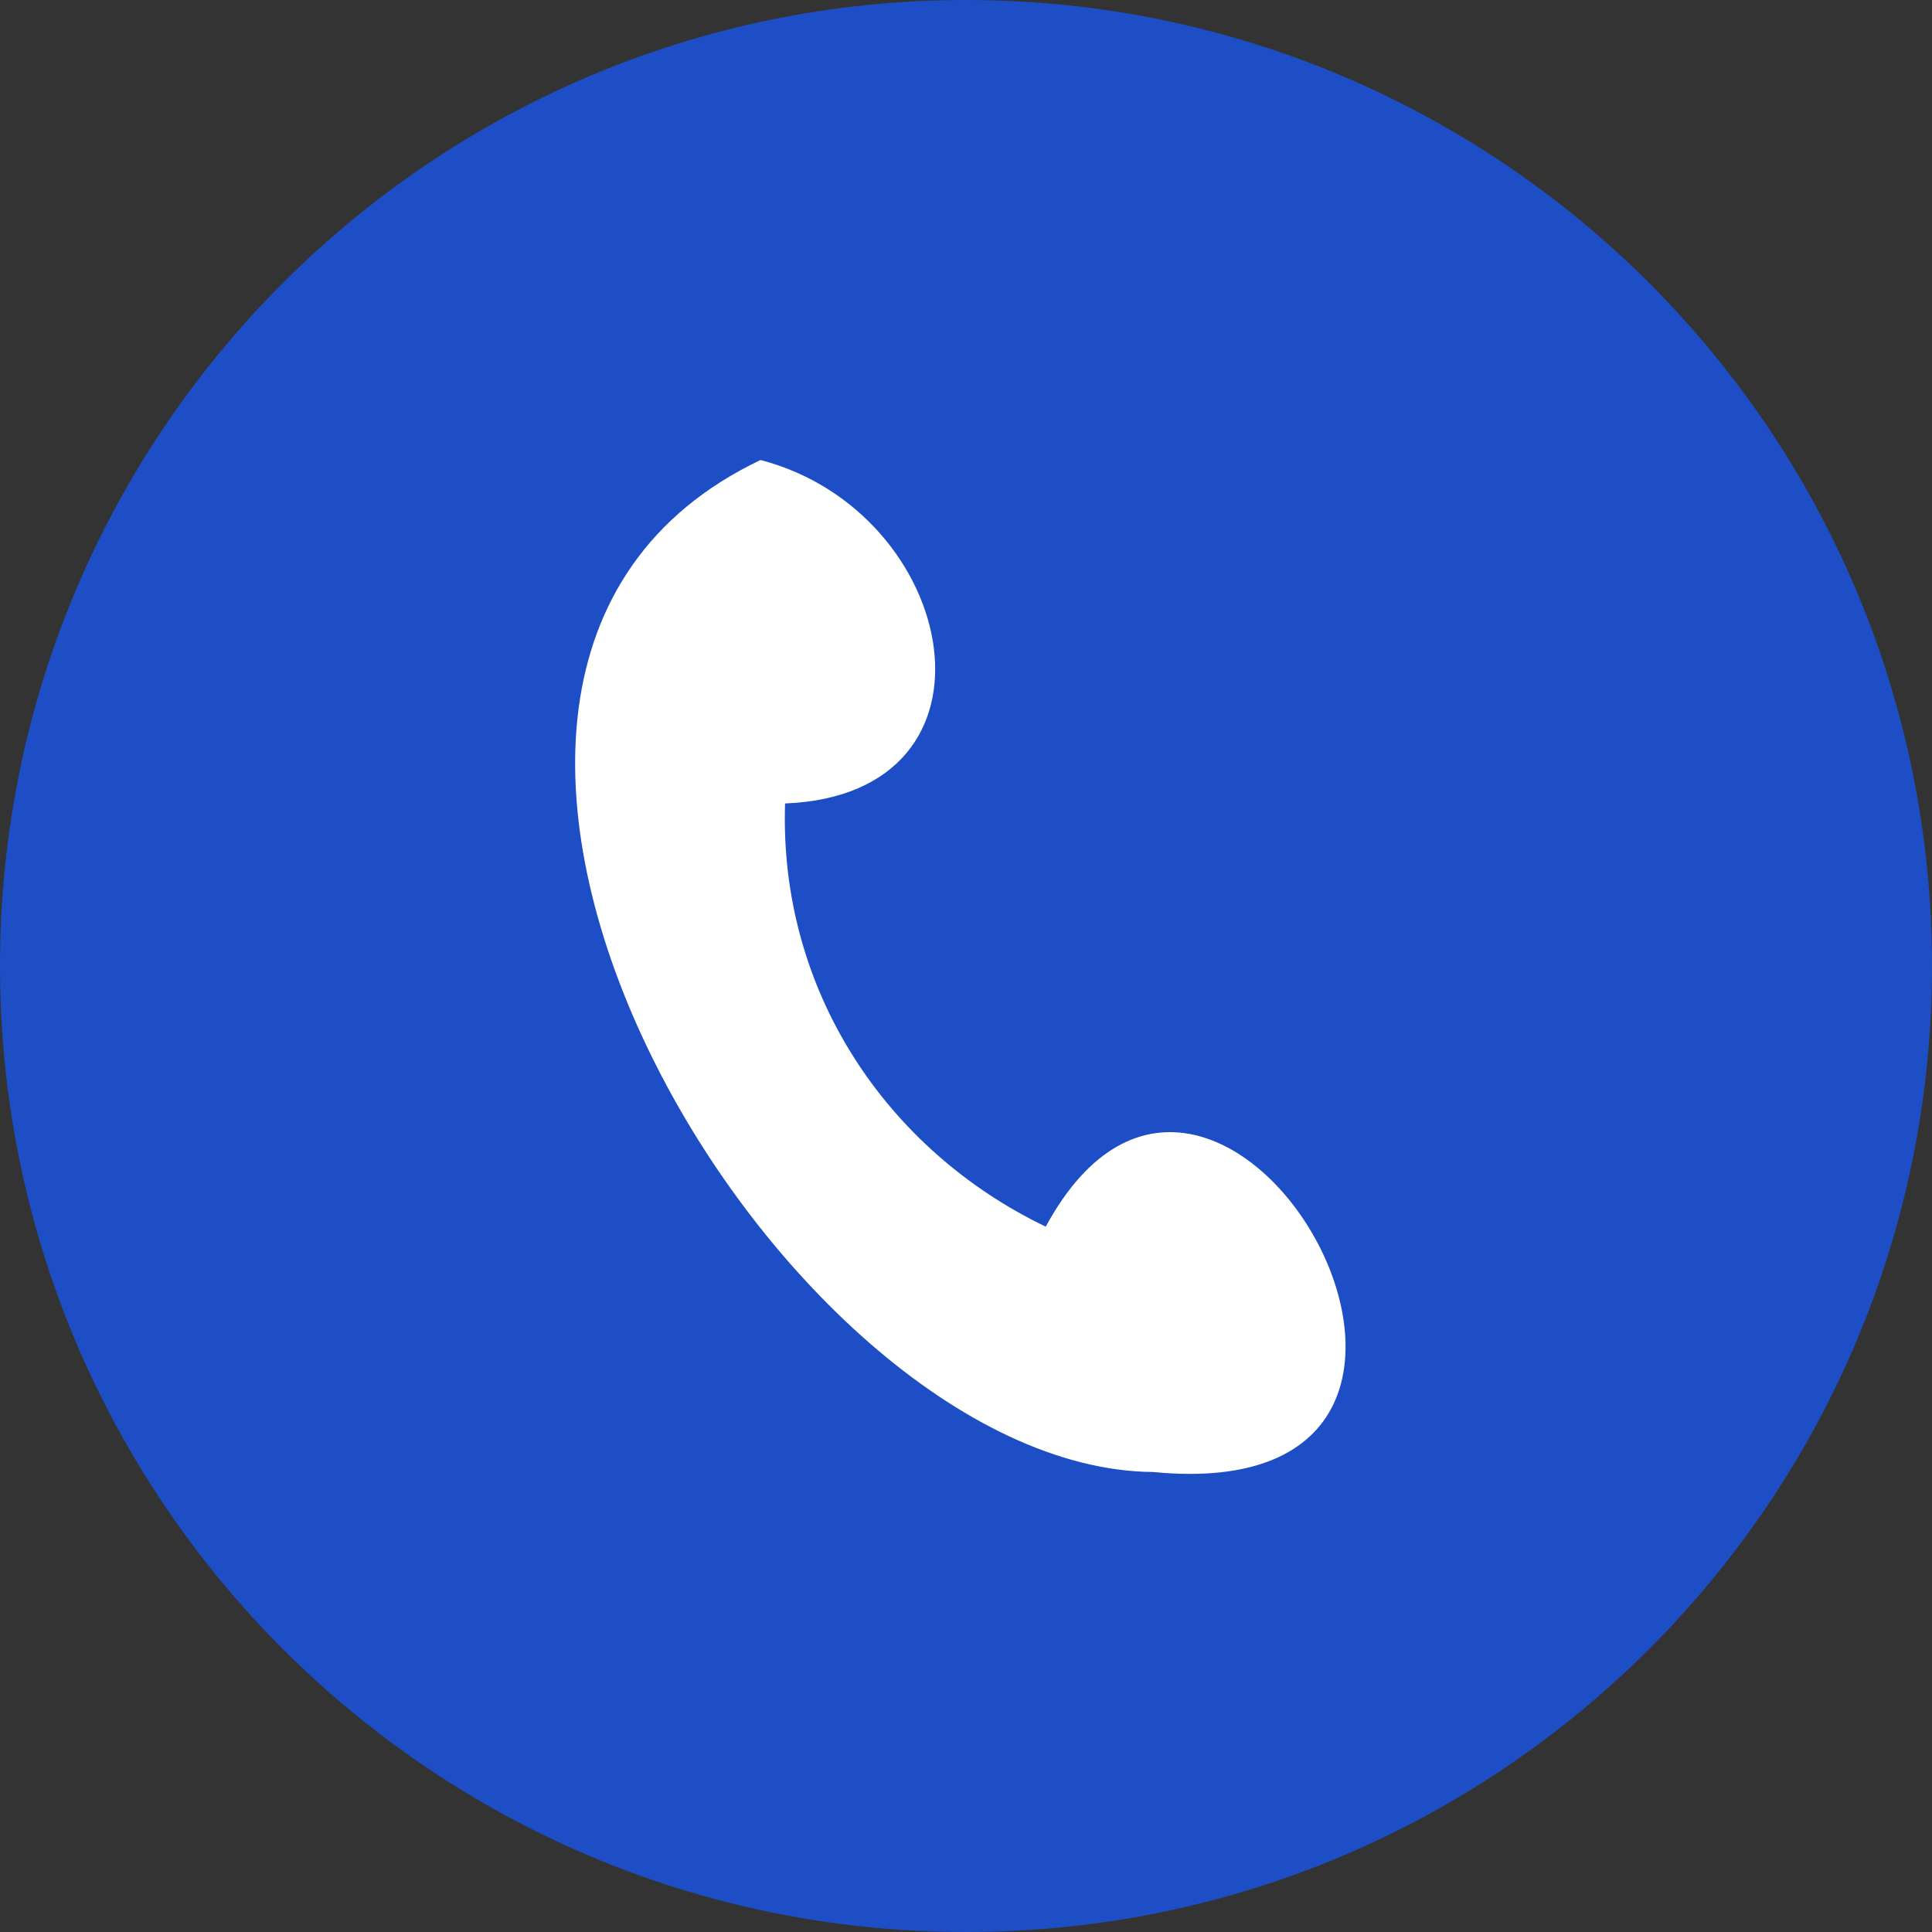
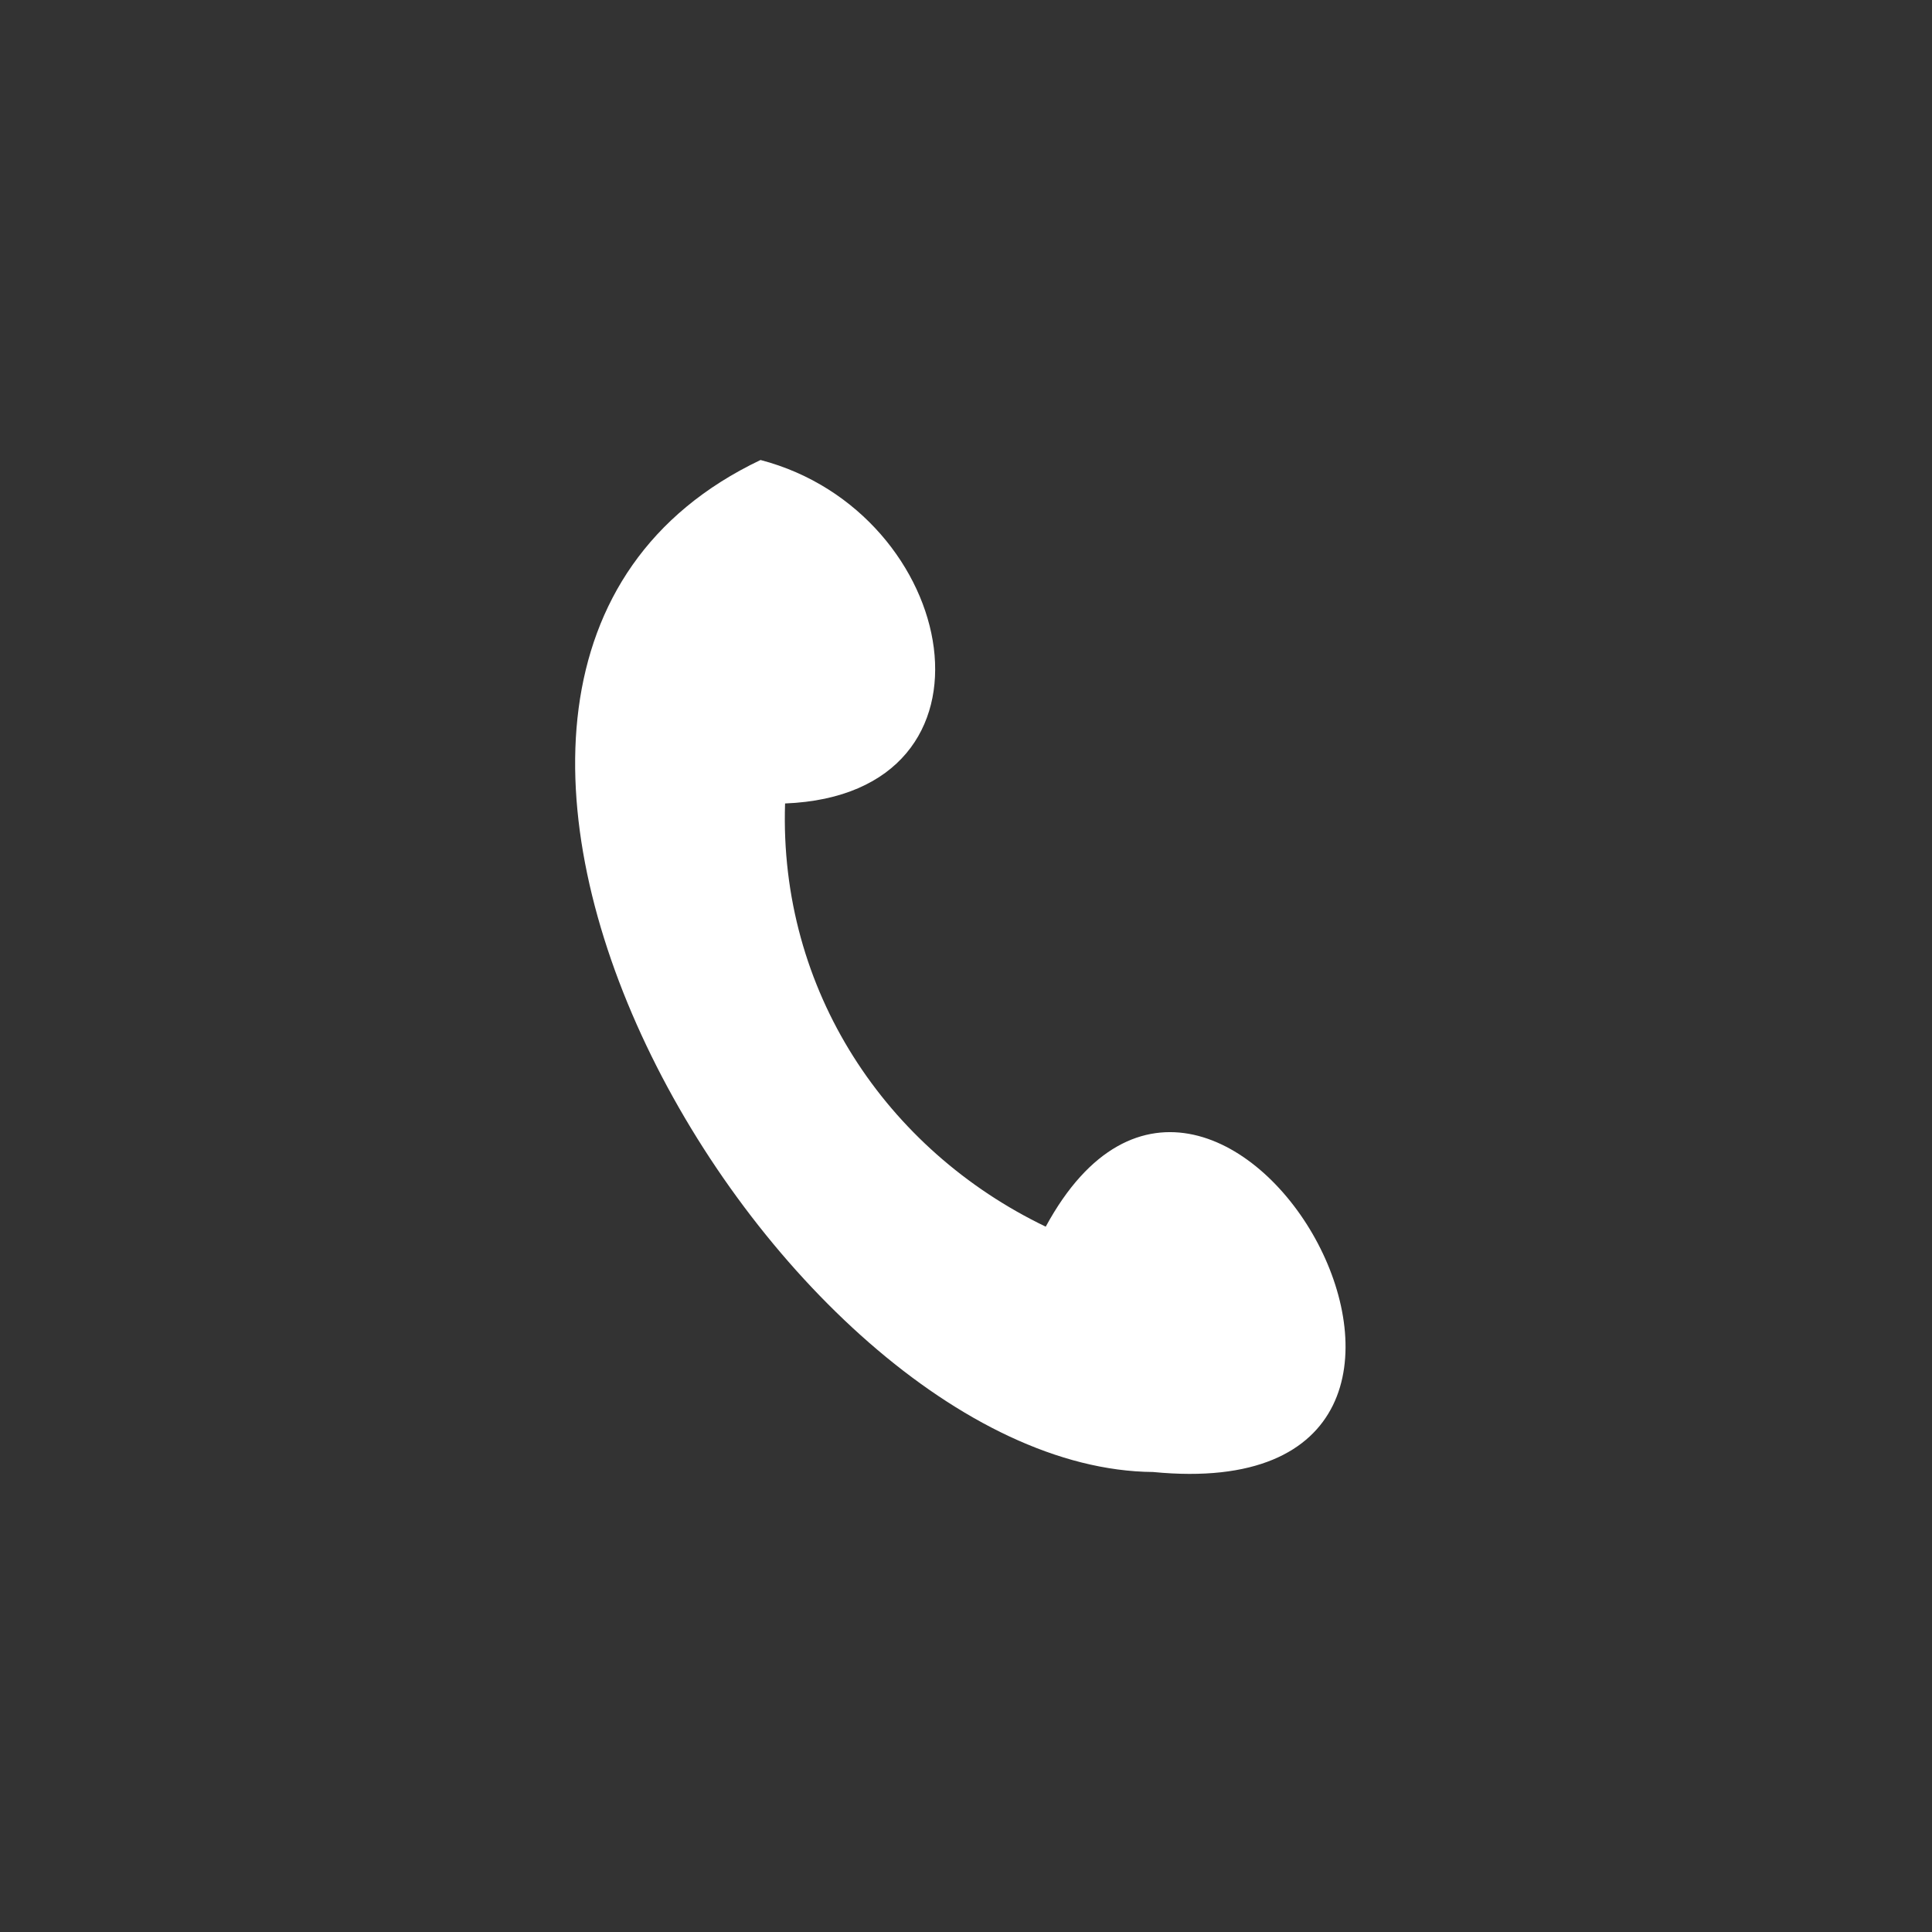
<svg xmlns="http://www.w3.org/2000/svg" version="1.1" id="レイヤー_1" x="0px" y="0px" width="63px" height="63px" viewBox="0 0 63 63" style="enable-background:new 0 0 63 63;" xml:space="preserve">
  <rect x="0" y="0" width="63" height="63" fill="#333333" stroke="none" />
  <style type="text/css">
	.st0{fill:#E83828;}
	.st1{fill:#1D4EC5;}
	.st2{fill-rule:evenodd;clip-rule:evenodd;fill:#FFFFFF;}
</style>
  <g>
-     <path class="st0" d="M-19.5,31.5" />
-   </g>
+     </g>
  <g>
    <g>
-       <path class="st1" d="M63,31.5C63,48.9,48.9,63,31.5,63C14.1,63,0,48.9,0,31.5C0,14.1,14.1,0,31.5,0C48.9,0,63,14.1,63,31.5z" />
-     </g>
+       </g>
    <g>
      <g>
        <path class="st2" d="M24.8,15c6.5,1.7,8.3,10.9,0.8,11.2c-0.2,6.1,3.3,11.3,8.5,13.8c5.7-10.5,16.8,9.3,3.5,8     C25.3,47.9,10.1,22,24.8,15z" />
      </g>
    </g>
  </g>
</svg>